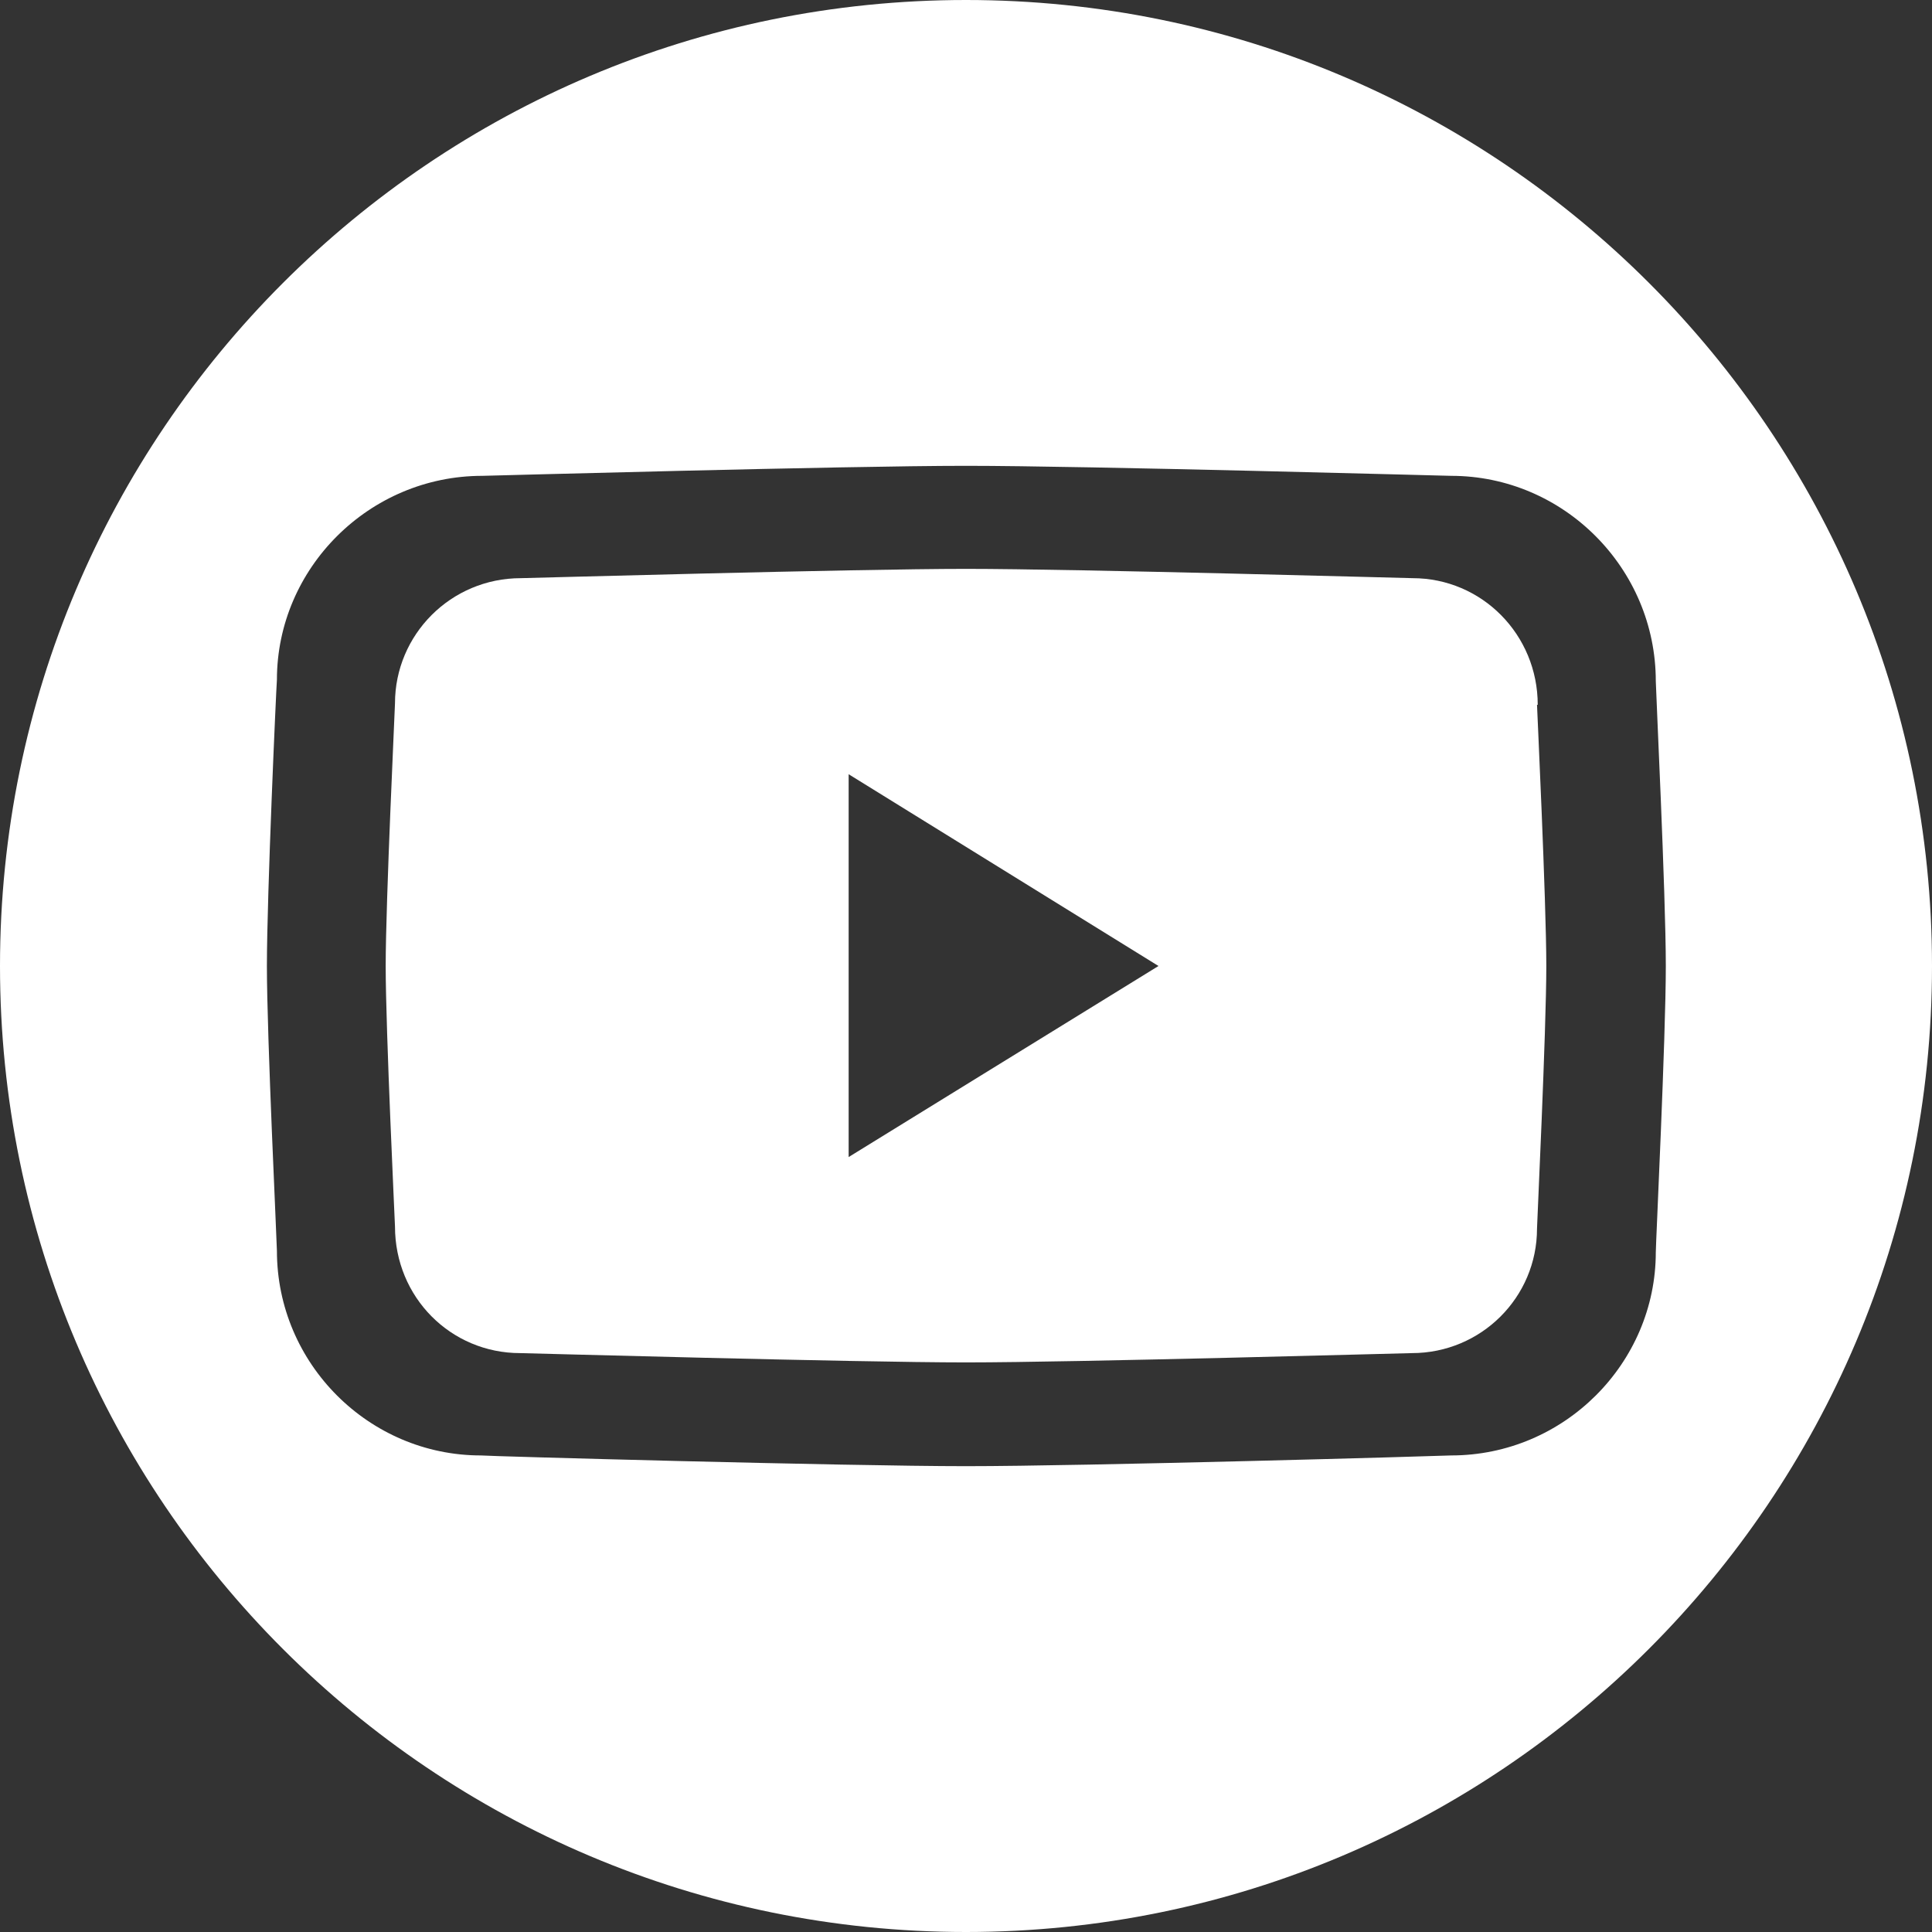
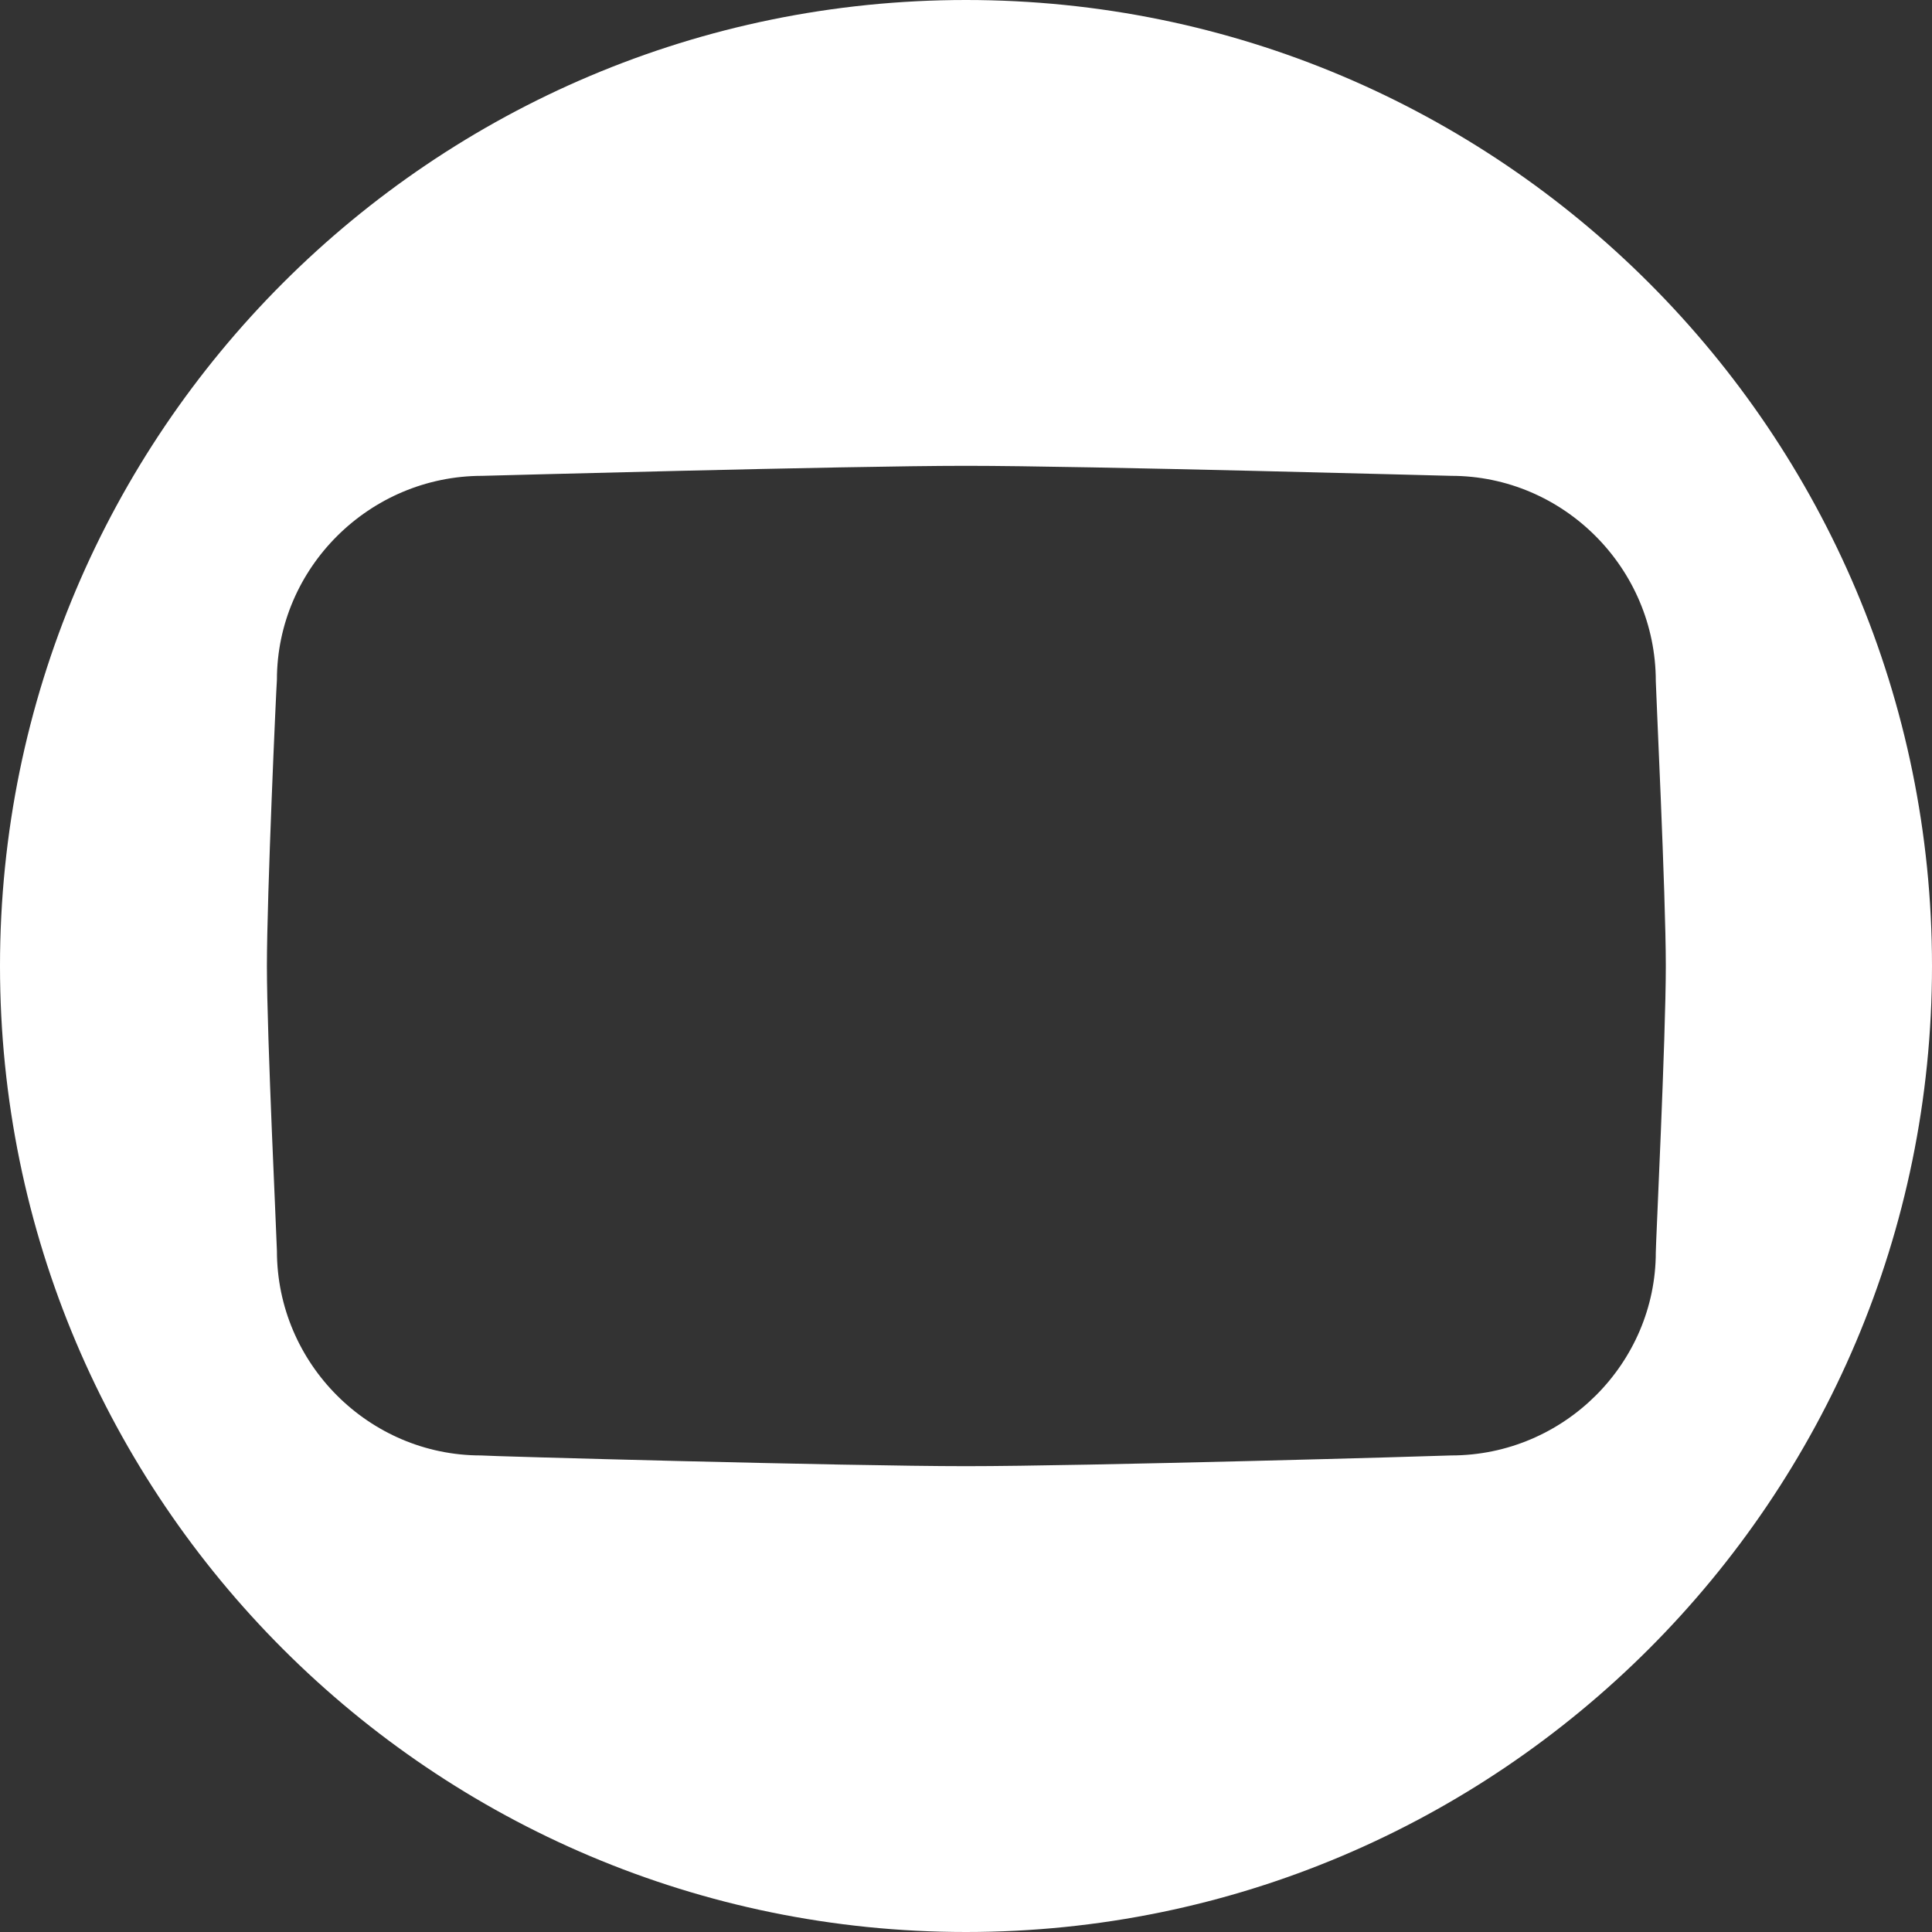
<svg xmlns="http://www.w3.org/2000/svg" id="Layer_1" viewBox="0 0 27 27">
  <rect x="0" y="0" width="27" height="27" fill="#333333" stroke="none" />
  <defs>
    <style>.cls-1{fill:#fff;stroke-width:0px;}</style>
  </defs>
-   <path class="cls-1" d="m21.49,9.85c0-.98-.78-1.77-1.75-1.77-.06,0-4.7-.13-6.24-.13s-6.17.13-6.22.13c-.98,0-1.76.79-1.76,1.75,0,.05-.13,2.77-.13,3.67s.13,3.61.13,3.64c0,.99.78,1.77,1.75,1.77.06,0,4.7.13,6.23.13s6.17-.13,6.23-.13h0c.97,0,1.75-.78,1.75-1.74,0-.06.13-2.77.13-3.67s-.13-3.62-.13-3.65h0Zm-9.63,6.32v-5.35l4.33,2.68-4.33,2.67Z" />
  <path class="cls-1" d="m13.5,0C6.05,0,0,6.04,0,13.5s6.05,13.5,13.5,13.5,13.5-6.05,13.5-13.5S20.96,0,13.5,0Zm6.78,20.34c-.21.01-5.12.15-6.78.15s-6.72-.14-6.78-.15c-1.56,0-2.85-1.28-2.85-2.86,0-.1-.14-2.99-.14-3.98s.13-3.88.14-4c0-1.56,1.29-2.85,2.87-2.85.04,0,5.08-.14,6.76-.14s6.73.14,6.78.14c1.57,0,2.86,1.29,2.86,2.87,0,.1.14,2.98.14,3.98s-.14,3.88-.14,4c0,1.55-1.28,2.84-2.86,2.84Z" />
</svg>